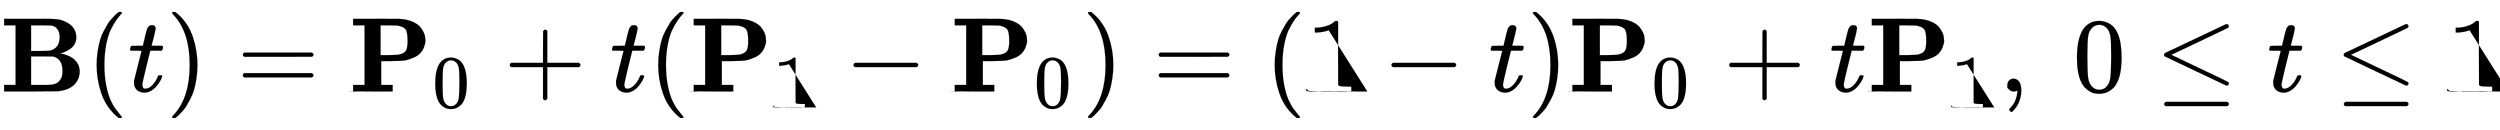
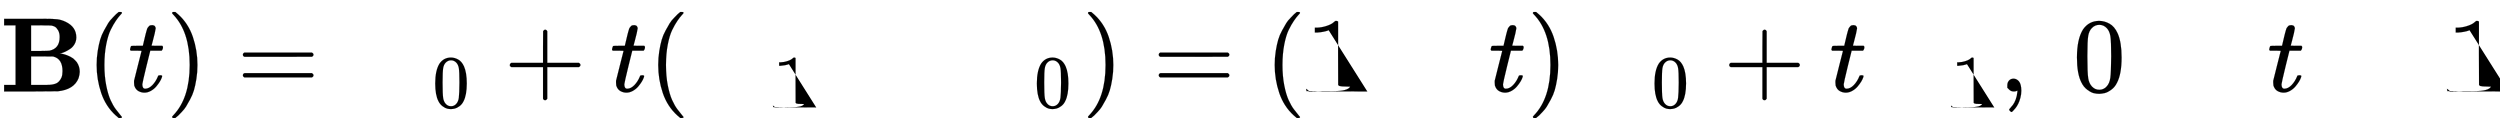
<svg xmlns="http://www.w3.org/2000/svg" xmlns:xlink="http://www.w3.org/1999/xlink" width="54.789ex" height="2.843ex" style="vertical-align: -0.838ex;" viewBox="0 -863.1 23589.7 1223.9" role="img" focusable="false" aria-labelledby="MathJax-SVG-1-Title">
  <title id="MathJax-SVG-1-Title">{\displaystyle \mathbf {B} (t)=\mathbf {P} _{0}+t(\mathbf {P} _{1}-\mathbf {P} _{0})=(1-t)\mathbf {P} _{0}+t\mathbf {P} _{1},\ 0\leq t\leq 1}</title>
  <defs aria-hidden="true">
    <path stroke-width="1" id="E1-MJMAINB-42" d="M720 510q0-34-16-62t-39-44-46-27-39-15l-16-3 19-3q19-3 49-14t58-30q22-20 35-36 27-41 27-87v-6q0-23-11-58Q698 18 547 2q-4-1-259-2H39V62H147V624H39v62H264 409q93 0 133-5t82-26q96-48 96-145zm-157 3q0 40-15 65t-30 33-32 11q-7 2-101 2H293V382h82q83 1 92 3 96 20 96 128zm27-321q0 115-85 137-1 1-2 1l-105 1H293V62h98 9 44q52 0 84 13t52 56q10 24 10 61z" />
    <path stroke-width="1" id="E1-MJMAIN-28" d="M94 250q0 69 10 131t23 107 37 88 38 67 42 52 33 34 25 21h13 4q14 0 14-9 0-3-17-21t-41-53-49-86-42-138-17-193T184 58 225-81t49-86 42-53 17-21q0-9-15-9h-3-13l-28 24Q180-141 137-14T94 250z" />
    <path stroke-width="1" id="E1-MJMATHI-74" d="M26 385q-7 7-7 10 0 4 3 16t5 14q2 5 9 5t51 1h53l19 80q3 11 7 29t7 26 6 20 8 17 10 12 14 9 18 2q18-1 25-11t7-19q0-7-9-47t-20-79l-10-37q0-2 50-2h51q7-7 7-11 0-22-13-35H210L174 240Q135 80 135 68q0-42 27-42 35 0 68 34t53 84q2 6 5 7t15 2h4q15 0 15-8 0-3-3-12-5-16-18-38T267 48 216 6 155-11Q125-11 98 4T59 56q-2 8-2 27v18L92 241q35 141 36 142 0 2-51 2H26z" />
    <path stroke-width="1" id="E1-MJMAIN-29" d="M60 749l4 1q5 0 10 0H86l28-24q94-85 137-212t43-264q0-68-10-131T261 12 224-76t-38-67-41-51-32-33-23-19q-3-3-4-4H74q-8 0-11 0t-5 3-3 9q1 1 11 13Q221-64 221 250T66 725q-10 12-11 13 0 8 5 11z" />
    <path stroke-width="1" id="E1-MJMAIN-3D" d="M56 347q0 13 14 20H707q15-8 15-20 0-11-14-19l-318-1H72q-16 5-16 20zm0-194q0 15 16 20H708q14-10 14-20 0-13-15-20H70q-14 7-14 20z" />
-     <path stroke-width="1" id="E1-MJMAINB-50" d="M4e2.0Q376 3 226 3 75 3 51 0H39V62H147V624H39v62H253q182 0 217-1t66-7q49-10 85-30t54-43 30-48 13-43 3-31-3-32-14-42-31-47-57-40-86-29q-30-5-131-6H304V62H412V0H4e2zM553 475q0 79-16 107t-78 40q-8 1-86 2H298V343h74q85 1 108 7 47 12 60 40t13 85z" />
    <path stroke-width="1" id="E1-MJMAIN-30" d="M96 585q56 81 153 81 48 0 96-26t78-92q37-83 37-228 0-155-43-237-20-42-55-67T301-15t-51-7q-26 0-52 6T137 16 82 83Q39 165 39 320q0 174 57 265zm225 12q-30 32-71 32-42 0-72-32-25-26-33-72t-8-192q0-158 8-208t36-79q28-30 69-30 40 0 68 30 29 30 36 84t8 203q0 145-8 191t-33 73z" />
    <path stroke-width="1" id="E1-MJMAIN-2B" d="M56 237t0 13 14 20H369V420l1 150q10 13 19 13 13 0 20-15V270H707q15-8 15-20t-15-20H409V-68q-8-14-18-14h-2-2q-12 0-18 14V230H70q-14 7-14 20z" />
-     <path stroke-width="1" id="E1-MJMAIN-31" d="M213 578l-13-5q-14-5-40-10t-58-7H83v46h19q47 2 87 15t56 24 28 22q2 3 12 3 9 0 17-6V361l1-3e2q7-7 12-9t24-4 62-2h26V0H416Q395 3 257 3 121 3 1e2.0H88V46h26q22 0 38 0t25 1 16 3 8 2 6 5 6 4V578z" />
-     <path stroke-width="1" id="E1-MJMAIN-2212" d="M84 237t0 13 14 20H679q15-8 15-20t-15-20H98q-14 7-14 20z" />
+     <path stroke-width="1" id="E1-MJMAIN-31" d="M213 578l-13-5q-14-5-40-10t-58-7H83v46h19q47 2 87 15t56 24 28 22q2 3 12 3 9 0 17-6V361l1-3e2q7-7 12-9t24-4 62-2h26H416Q395 3 257 3 121 3 1e2.0H88V46h26q22 0 38 0t25 1 16 3 8 2 6 5 6 4V578z" />
    <path stroke-width="1" id="E1-MJMAIN-2C" d="M78 35t0 25 16 43 43 18q28 0 50-25T210 8q0-35-9-68t-21-57-26-41-24-27-13-9q-4 0-13 9t-9 13 11 16 25 30 26 50T173-3V9l-1-1q-2-1-5-2t-6-3-9-2-12-1Q113 0 96 17z" />
-     <path stroke-width="1" id="E1-MJMAIN-2264" d="M674 636q8 0 14-6t6-15-7-14q-1-1-270-129L151 346 399 228Q687 92 691 87q3-6 3-11 0-18-18-20h-6L382 192Q92 329 90 331q-7 5-7 17 1 11 13 17 8 4 286 135T665 634q4 2 9 2zM84-118q0 10 15 20H678q16-6 16-20 0-12-15-20H98q-14 7-14 20z" />
  </defs>
  <g stroke="currentcolor" fill="currentcolor" stroke-width="0" transform="matrix(1 0 0 -1 0 0)" aria-hidden="true">
    <use xlink:href="#E1-MJMAINB-42" x="0" y="0" />
    <use xlink:href="#E1-MJMAIN-28" x="818" y="0" />
    <use xlink:href="#E1-MJMATHI-74" x="1208" y="0" />
    <use xlink:href="#E1-MJMAIN-29" x="1569" y="0" />
    <use xlink:href="#E1-MJMAIN-3D" x="2236" y="0" />
    <g transform="translate(3293,0)">
      <use xlink:href="#E1-MJMAINB-50" x="0" y="0" />
      <use transform="scale(0.707)" xlink:href="#E1-MJMAIN-30" x="1112" y="-213" />
    </g>
    <use xlink:href="#E1-MJMAIN-2B" x="4755" y="0" />
    <use xlink:href="#E1-MJMATHI-74" x="5756" y="0" />
    <use xlink:href="#E1-MJMAIN-28" x="6117" y="0" />
    <g transform="translate(6507,0)">
      <use xlink:href="#E1-MJMAINB-50" x="0" y="0" />
      <use transform="scale(0.707)" xlink:href="#E1-MJMAIN-31" x="1112" y="-213" />
    </g>
    <use xlink:href="#E1-MJMAIN-2212" x="7970" y="0" />
    <g transform="translate(8970,0)">
      <use xlink:href="#E1-MJMAINB-50" x="0" y="0" />
      <use transform="scale(0.707)" xlink:href="#E1-MJMAIN-30" x="1112" y="-213" />
    </g>
    <use xlink:href="#E1-MJMAIN-29" x="10211" y="0" />
    <use xlink:href="#E1-MJMAIN-3D" x="10878" y="0" />
    <use xlink:href="#E1-MJMAIN-28" x="11934" y="0" />
    <use xlink:href="#E1-MJMAIN-31" x="12324" y="0" />
    <use xlink:href="#E1-MJMAIN-2212" x="13046" y="0" />
    <use xlink:href="#E1-MJMATHI-74" x="14047" y="0" />
    <use xlink:href="#E1-MJMAIN-29" x="14409" y="0" />
    <g transform="translate(14798,0)">
      <use xlink:href="#E1-MJMAINB-50" x="0" y="0" />
      <use transform="scale(0.707)" xlink:href="#E1-MJMAIN-30" x="1112" y="-213" />
    </g>
    <use xlink:href="#E1-MJMAIN-2B" x="16261" y="0" />
    <use xlink:href="#E1-MJMATHI-74" x="17262" y="0" />
    <g transform="translate(17623,0)">
      <use xlink:href="#E1-MJMAINB-50" x="0" y="0" />
      <use transform="scale(0.707)" xlink:href="#E1-MJMAIN-31" x="1112" y="-213" />
    </g>
    <use xlink:href="#E1-MJMAIN-2C" x="18863" y="0" />
    <use xlink:href="#E1-MJMAIN-30" x="19559" y="0" />
    <use xlink:href="#E1-MJMAIN-2264" x="20337" y="0" />
    <use xlink:href="#E1-MJMATHI-74" x="21393" y="0" />
    <use xlink:href="#E1-MJMAIN-2264" x="22032" y="0" />
    <use xlink:href="#E1-MJMAIN-31" x="23089" y="0" />
  </g>
</svg>